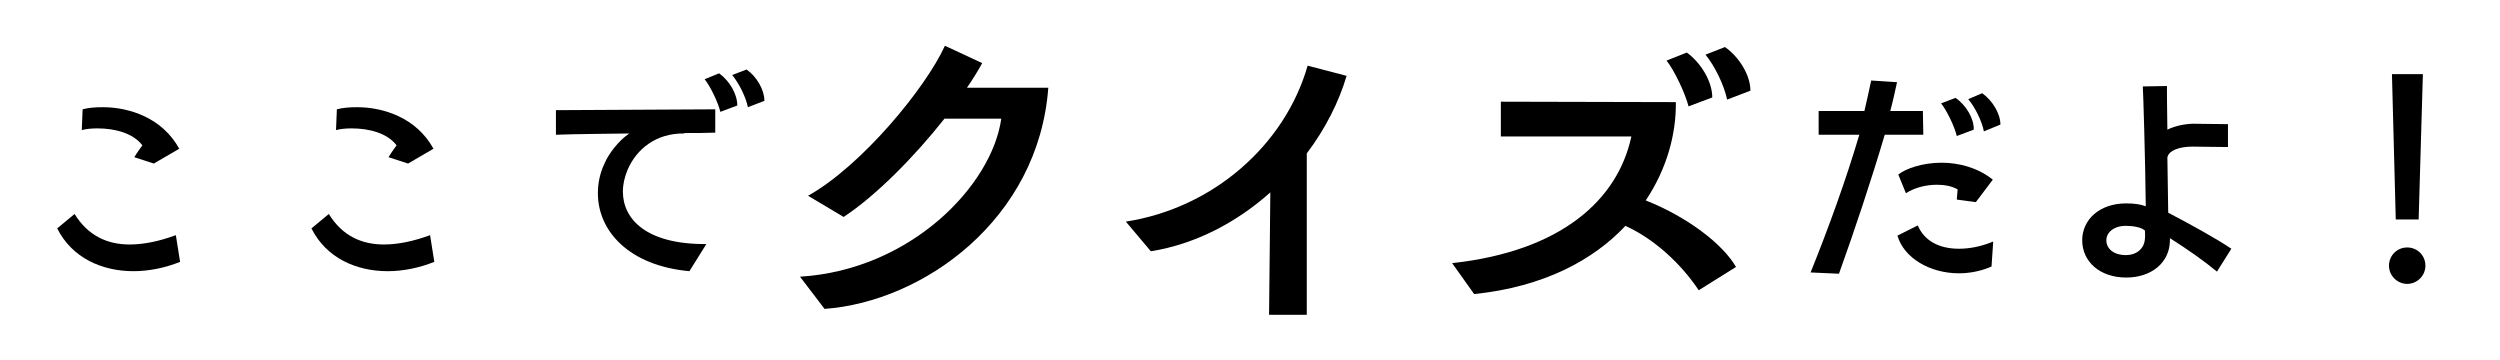
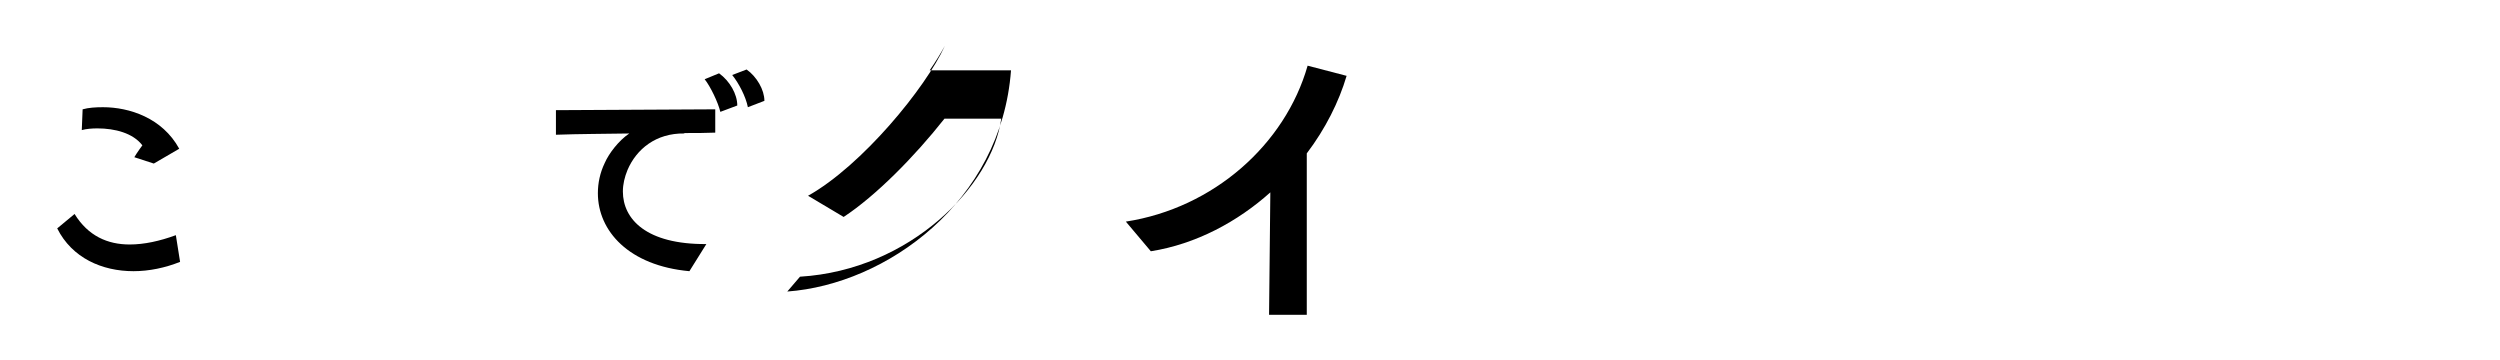
<svg xmlns="http://www.w3.org/2000/svg" version="1.1" x="0px" y="0px" width="590px" height="85px" viewBox="0 0 590 85" style="enable-background:new 0 0 590 85;" xml:space="preserve">
  <g>
    <path d="M42.5,61.8c-3.5,1.4-7.3,2.2-11,2.2c-7.4,0-14.5-3.1-18-10.1l4.1-3.4c3.2,5.2,7.8,7.2,13,7.2c3.4,0,7.1-0.8,10.9-2.2   L42.5,61.8z M36.3,38.6l-4.6-1.5c0.7-1.2,1.9-2.8,1.9-2.8c-2.2-2.9-6.5-4-10.6-4c-1.3,0-2.6,0.1-3.7,0.4l0.2-4.9   c1.4-0.4,3.1-0.5,4.8-0.5c6.2,0,14,2.5,18,9.8L36.3,38.6z" />
-     <path d="M102.5,61.8c-3.5,1.4-7.3,2.2-11,2.2c-7.4,0-14.5-3.1-18-10.1l4.1-3.4c3.2,5.2,7.8,7.2,13,7.2c3.4,0,7.1-0.8,10.9-2.2   L102.5,61.8z M96.3,38.6l-4.6-1.5c0.7-1.2,1.9-2.8,1.9-2.8c-2.2-2.9-6.5-4-10.6-4c-1.3,0-2.6,0.1-3.7,0.4l0.2-4.9   c1.4-0.4,3.1-0.5,4.8-0.5c6.2,0,14,2.5,18,9.8L96.3,38.6z" />
    <path d="M162.7,64c-14.3-1.3-21.6-9.5-21.6-18.4c0-2.4,0.5-4.8,1.6-7.1c1-2.3,3.3-5.3,5.8-7c-5.9,0.1-11.8,0.1-17.3,0.3V26   l37.6-0.2v5.5c-2.2,0.1-4.7,0.1-7.3,0.1v0.1c-6.7-0.1-11.3,3.7-13.4,8.6c-0.7,1.7-1.1,3.4-1.1,5.1c0,6.5,5.5,12.5,19.7,12.4   L162.7,64z M170,26.4c-0.5-2.2-2.4-6.1-3.7-7.7l3.4-1.4c2.5,1.8,4.3,4.9,4.3,7.6L170,26.4z M176.5,25.3c-0.5-2.5-2.1-5.6-3.7-7.6   l3.4-1.3c2.4,1.7,4.2,4.8,4.2,7.4L176.5,25.3z" />
-     <path d="M188.8,65.3c26.1-1.6,45.3-21.5,47.5-37.3h-13.4c-7.1,9-16.2,18.2-23.8,23.2l-8.4-5c12.7-7.1,27.8-25.5,32.3-35.4l8.8,4.1   c-1,1.8-2.2,3.8-3.6,5.8h19.2c-2.3,31.1-29.5,50.5-52.8,52.2L188.8,65.3z" />
+     <path d="M188.8,65.3c26.1-1.6,45.3-21.5,47.5-37.3h-13.4c-7.1,9-16.2,18.2-23.8,23.2l-8.4-5c12.7-7.1,27.8-25.5,32.3-35.4c-1,1.8-2.2,3.8-3.6,5.8h19.2c-2.3,31.1-29.5,50.5-52.8,52.2L188.8,65.3z" />
    <path d="M299.5,74.2l0.3-28.8c-7.7,6.9-17.5,12.2-28.2,13.9l-5.9-7c20.7-3.2,37.6-18.2,42.9-36.8l9.2,2.4c-1.8,6.1-5,12.5-9.4,18.3   v38.1H299.5z" />
-     <path d="M400.9,68.5c-4.2-6.3-10.5-12.1-17.3-15.2c-7.6,8.1-19.3,14.4-35.7,16.1l-5.2-7.3c25.7-2.8,39.1-14.9,42.3-29.9h-30.8V24   l41.3,0.1c0.1,7.5-2.1,15.7-7.1,23.2c9.8,3.9,18.1,10.2,21.3,15.7L400.9,68.5z M398.5,25.1c-0.8-3.1-3.4-8.6-5.2-10.8l4.8-1.9   c3.4,2.5,6,6.9,6,10.6L398.5,25.1z M407.6,23.5c-0.7-3.4-2.9-7.9-5.1-10.6l4.6-1.8c3.4,2.4,6,6.7,6,10.3L407.6,23.5z" />
-     <path d="M427.3,64.3c4.3-10.7,8.2-21.4,11.5-32.5h-9.6v-5.6H440c0.6-2.5,1.1-4.9,1.6-7.2l6.1,0.4c-0.5,2.3-1,4.6-1.6,6.8h7.7   l0.1,5.6h-9.1c-3.2,10.8-7,22.2-10.8,32.8L427.3,64.3z M470,62.9c-2.5,1.1-5.2,1.6-7.7,1.6c-6.8,0-13-3.6-14.5-8.9l4.8-2.4   c1.5,3.6,5,5.5,9.7,5.5c2.5,0,5.2-0.5,8.1-1.7L470,62.9z M461.8,47.1l0.2-2.4c-1.4-0.8-3.1-1.1-4.9-1.1c-2.6,0-5.3,0.7-7.3,2   l-1.8-4.4c1.7-1.4,5.7-2.8,10.2-2.8c4,0,8.5,1.1,12.1,4l-4,5.3L461.8,47.1z M461.8,32.1c-0.5-2.2-2.4-6.1-3.7-7.7l3.4-1.3   c2.5,1.7,4.4,4.9,4.3,7.5L461.8,32.1z M468.2,31c-0.5-2.5-2.1-5.7-3.7-7.6l3.3-1.4c2.4,1.7,4.3,4.8,4.3,7.4L468.2,31z" />
-     <path d="M523.2,64.1c-3-2.5-7-5.3-11.1-7.9v0.5c0,5.2-4.3,8.8-10.3,8.8c-6.3,0-10.4-3.8-10.4-8.8c0-4.8,4-8.7,10.4-8.7   c1.8,0,3.4,0.2,4.6,0.7c-0.1-10.4-0.6-27.2-0.7-28.3l5.7-0.1c0,0.6,0,4.9,0.1,10.3c1.6-0.8,3.7-1.3,5.9-1.4c2.5,0,6,0.1,8.4,0.1   v5.4c-2.8,0-6.3-0.1-8.4-0.1c-3.2,0-5.5,1-5.8,2.3c-0.1,0.1-0.1,0.1-0.1,0.2l0.2,13.1c5.2,2.7,11.5,6.2,14.9,8.5L523.2,64.1z    M501.7,53.3c-2.9,0-4.6,1.6-4.6,3.4c0,1.9,1.6,3.5,4.6,3.5c2.9,0,4.4-1.9,4.5-3.8c0.1-0.9,0-1.6,0-2   C505.3,53.6,503.3,53.3,501.7,53.3z" />
-     <path d="M568.1,67c-2.3,0-4.3-1.9-4.3-4.3s1.9-4.3,4.3-4.3s4.3,1.9,4.3,4.3S570.4,67,568.1,67z M565.4,51.8l-0.9-34.3h7.3l-1,34.3   H565.4z" />
  </g>
</svg>